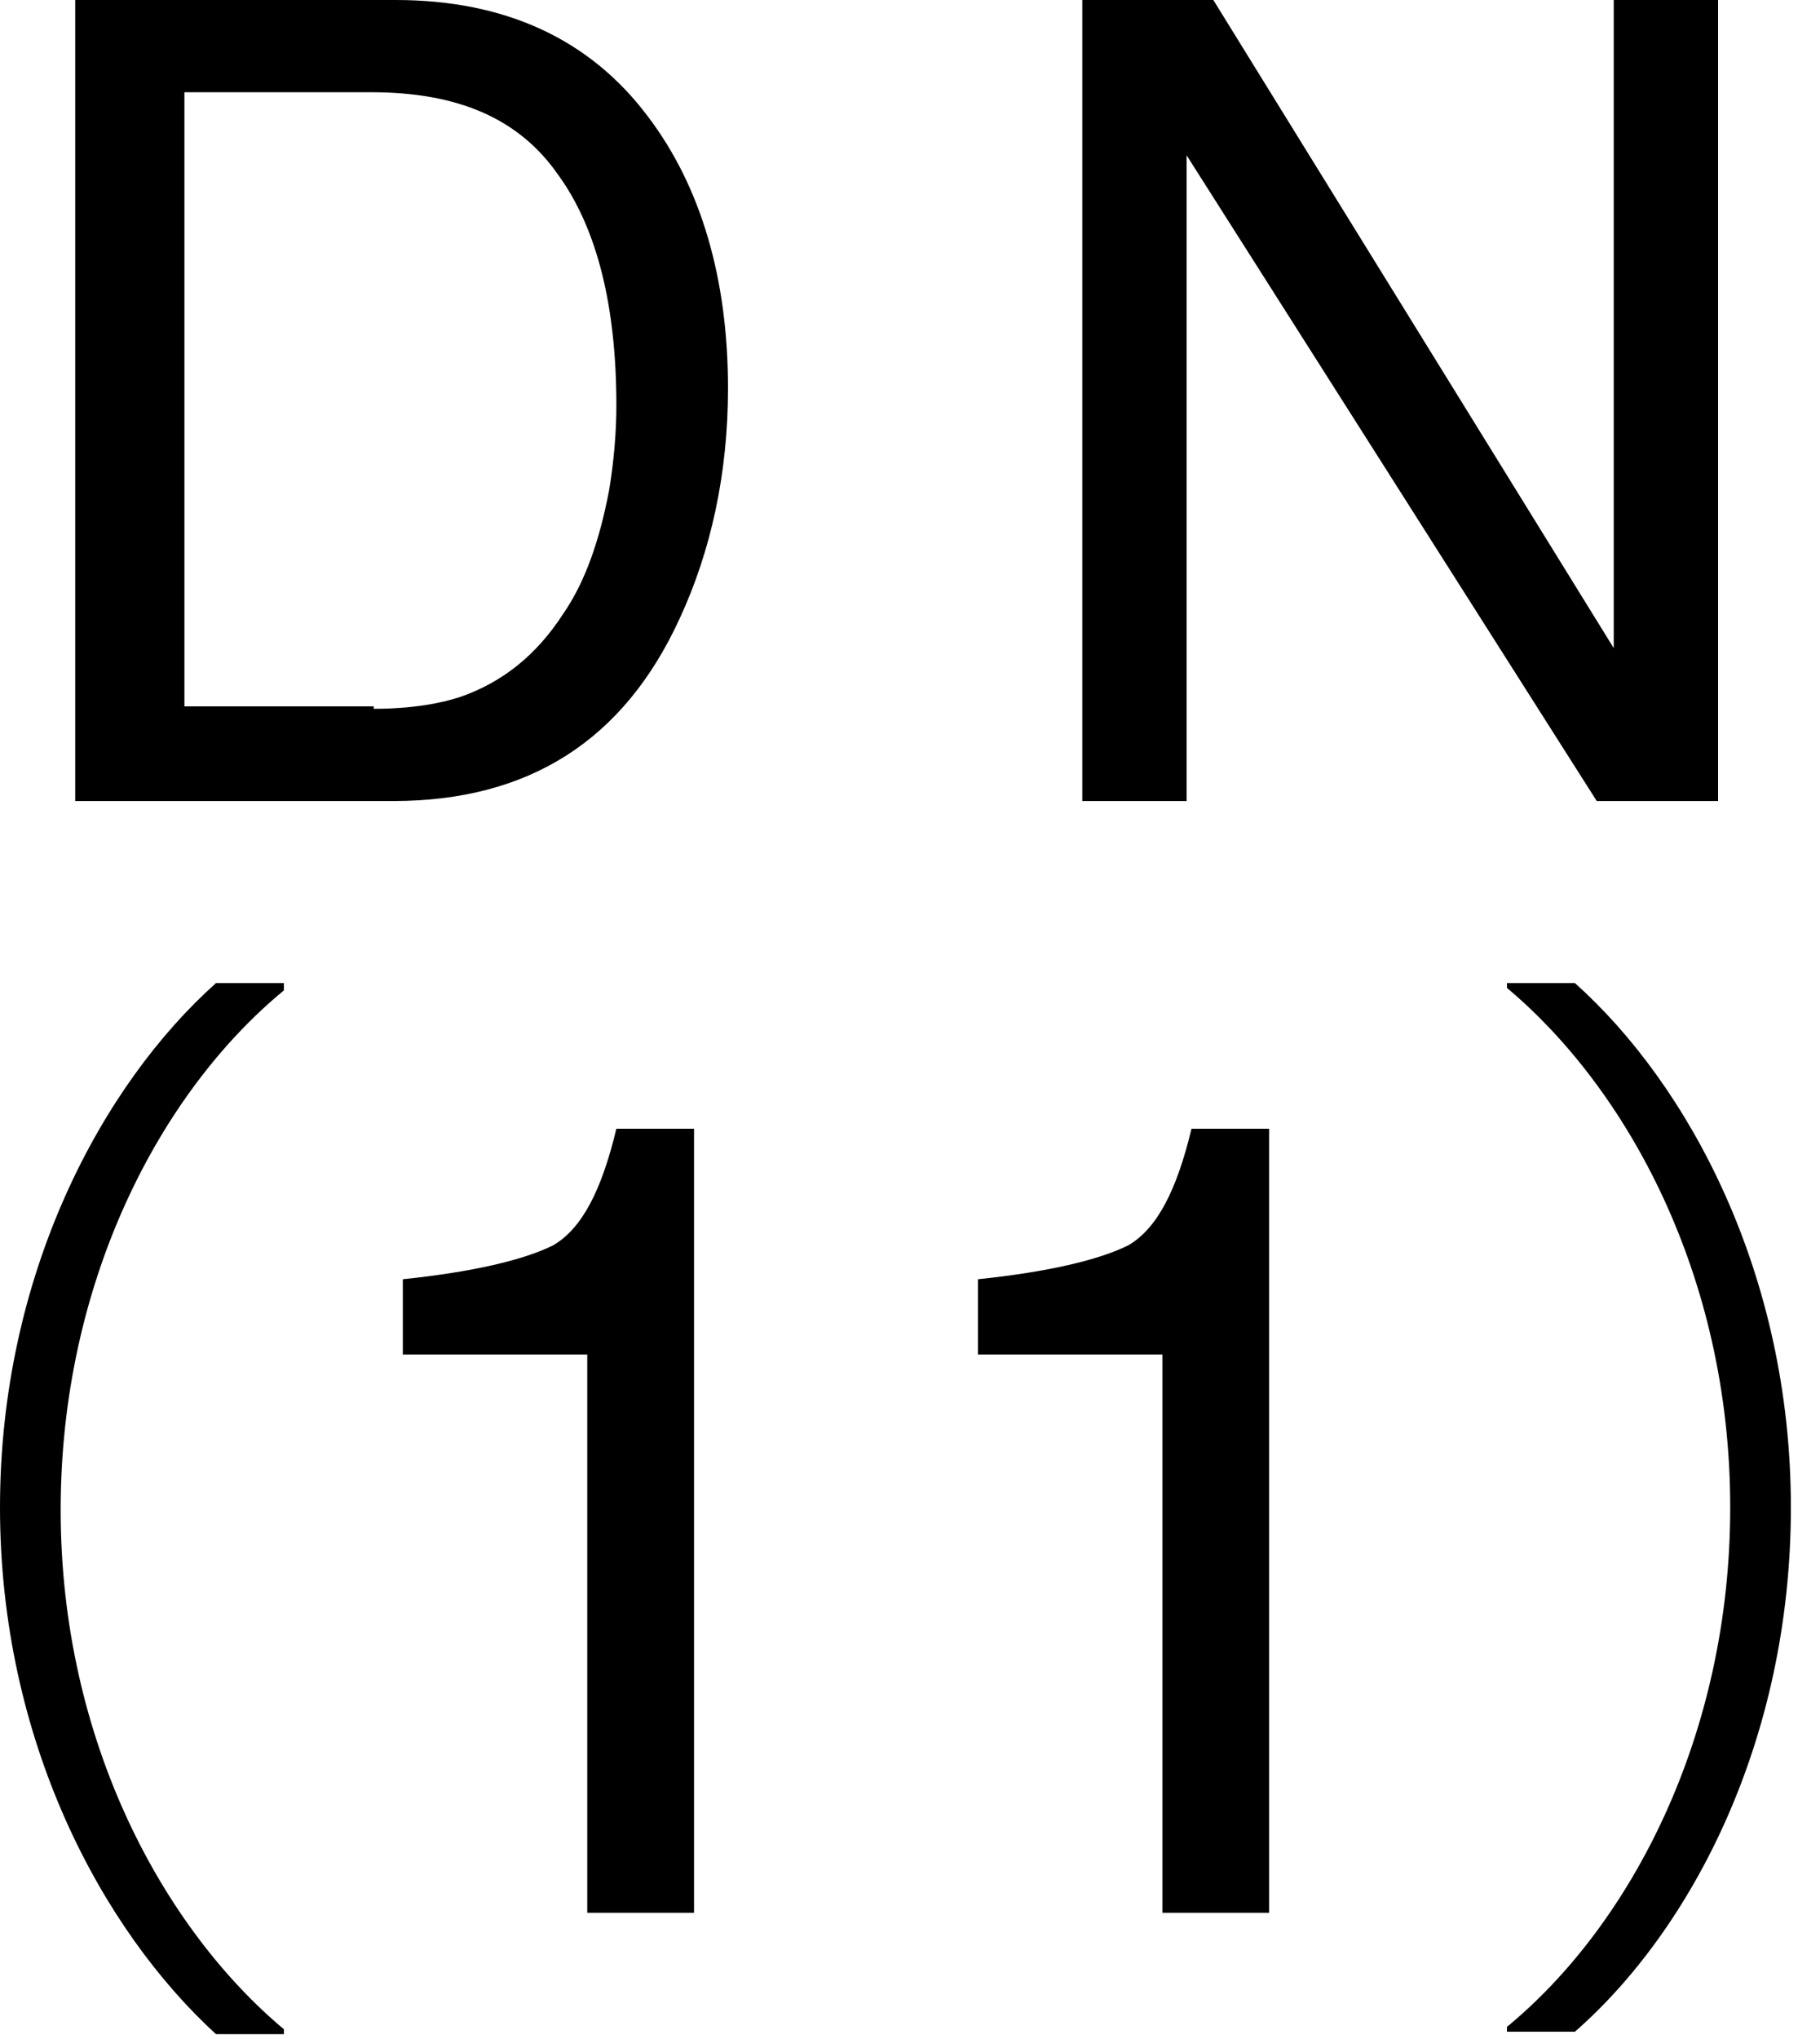
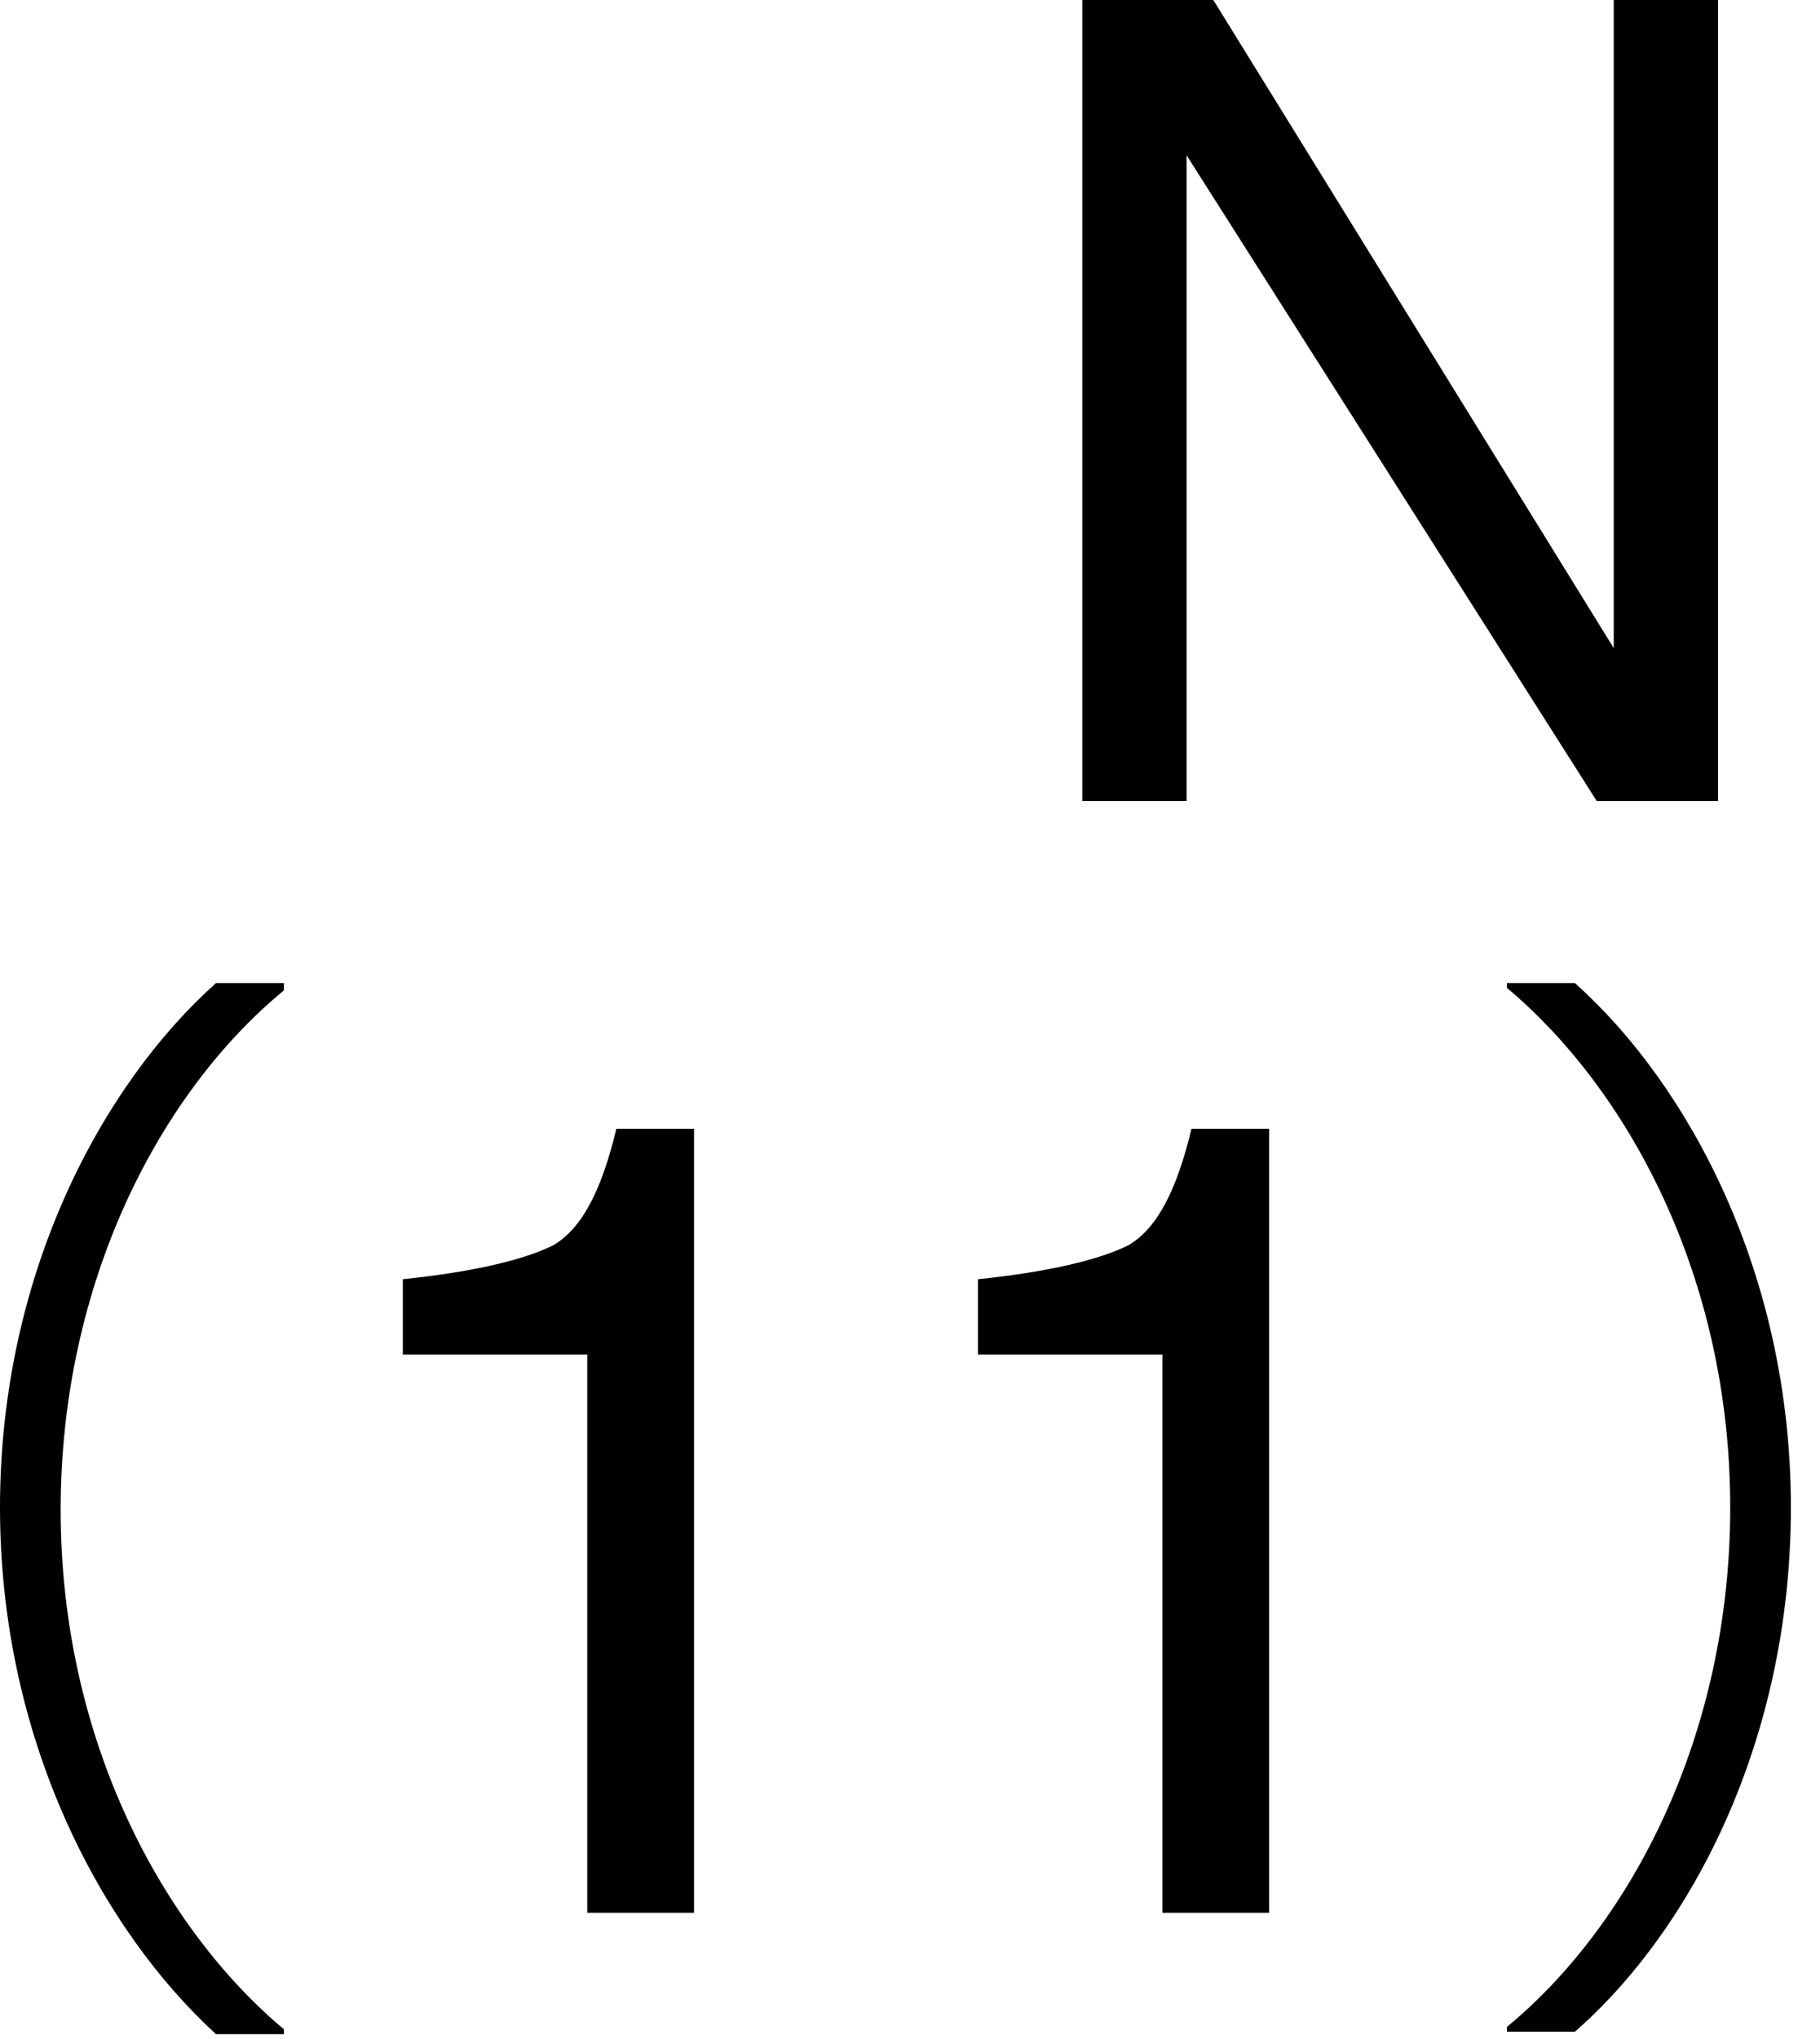
<svg xmlns="http://www.w3.org/2000/svg" version="1.1" id="レイヤー_1" x="0px" y="0px" viewBox="0 0 75 84" style="enable-background:new 0 0 75 84;" xml:space="preserve">
  <g>
    <g>
-       <path d="M3.1,0h13.2c4.5,0,8,1.6,10.4,4.8C28.9,7.7,30,11.5,30,16c0,3.5-0.7,6.7-2,9.5c-2.3,5-6.2,7.5-11.8,7.5H3.1V0z M15.4,29.2    c1.5,0,2.7-0.2,3.6-0.5c1.7-0.6,3.1-1.7,4.2-3.4c0.9-1.3,1.5-3,1.9-5.1c0.2-1.2,0.3-2.4,0.3-3.5c0-4.1-0.8-7.3-2.4-9.5    c-1.6-2.3-4.1-3.4-7.7-3.4H7.6v25.3H15.4z" />
      <g>
        <path d="M44.7,0h5.3l16.5,26.7V0h4.3v33h-5L48.9,6.4V33h-4.3V0z" />
      </g>
    </g>
    <g>
      <g>
        <path d="M16.6,55.8v-3.1c2.9-0.3,5-0.8,6.2-1.4c1.2-0.7,2-2.3,2.6-4.8h3.2v32.3h-4.4v-23H16.6z" />
        <path d="M40.3,55.8v-3.1c2.9-0.3,5-0.8,6.2-1.4c1.2-0.7,2-2.3,2.6-4.8h3.2v32.3h-4.4v-23H40.3z" />
      </g>
      <g>
        <path d="M11.7,40.8c-5.1,4.2-9.2,12-9.2,21.4c0,9.6,4.3,17.3,9.2,21.4v0.2H8.9C4.2,79.5,0,71.7,0,62.1c0-9.6,4.2-17.4,8.9-21.6     h2.8V40.8z" />
        <path d="M62.1,83.5c5.1-4.2,9.2-12,9.2-21.4c0-9.6-4.3-17.3-9.2-21.4v-0.2h2.8c4.7,4.2,8.9,12,8.9,21.6c0,9.6-4.1,17.4-8.9,21.6     h-2.8V83.5z" />
      </g>
    </g>
  </g>
</svg>